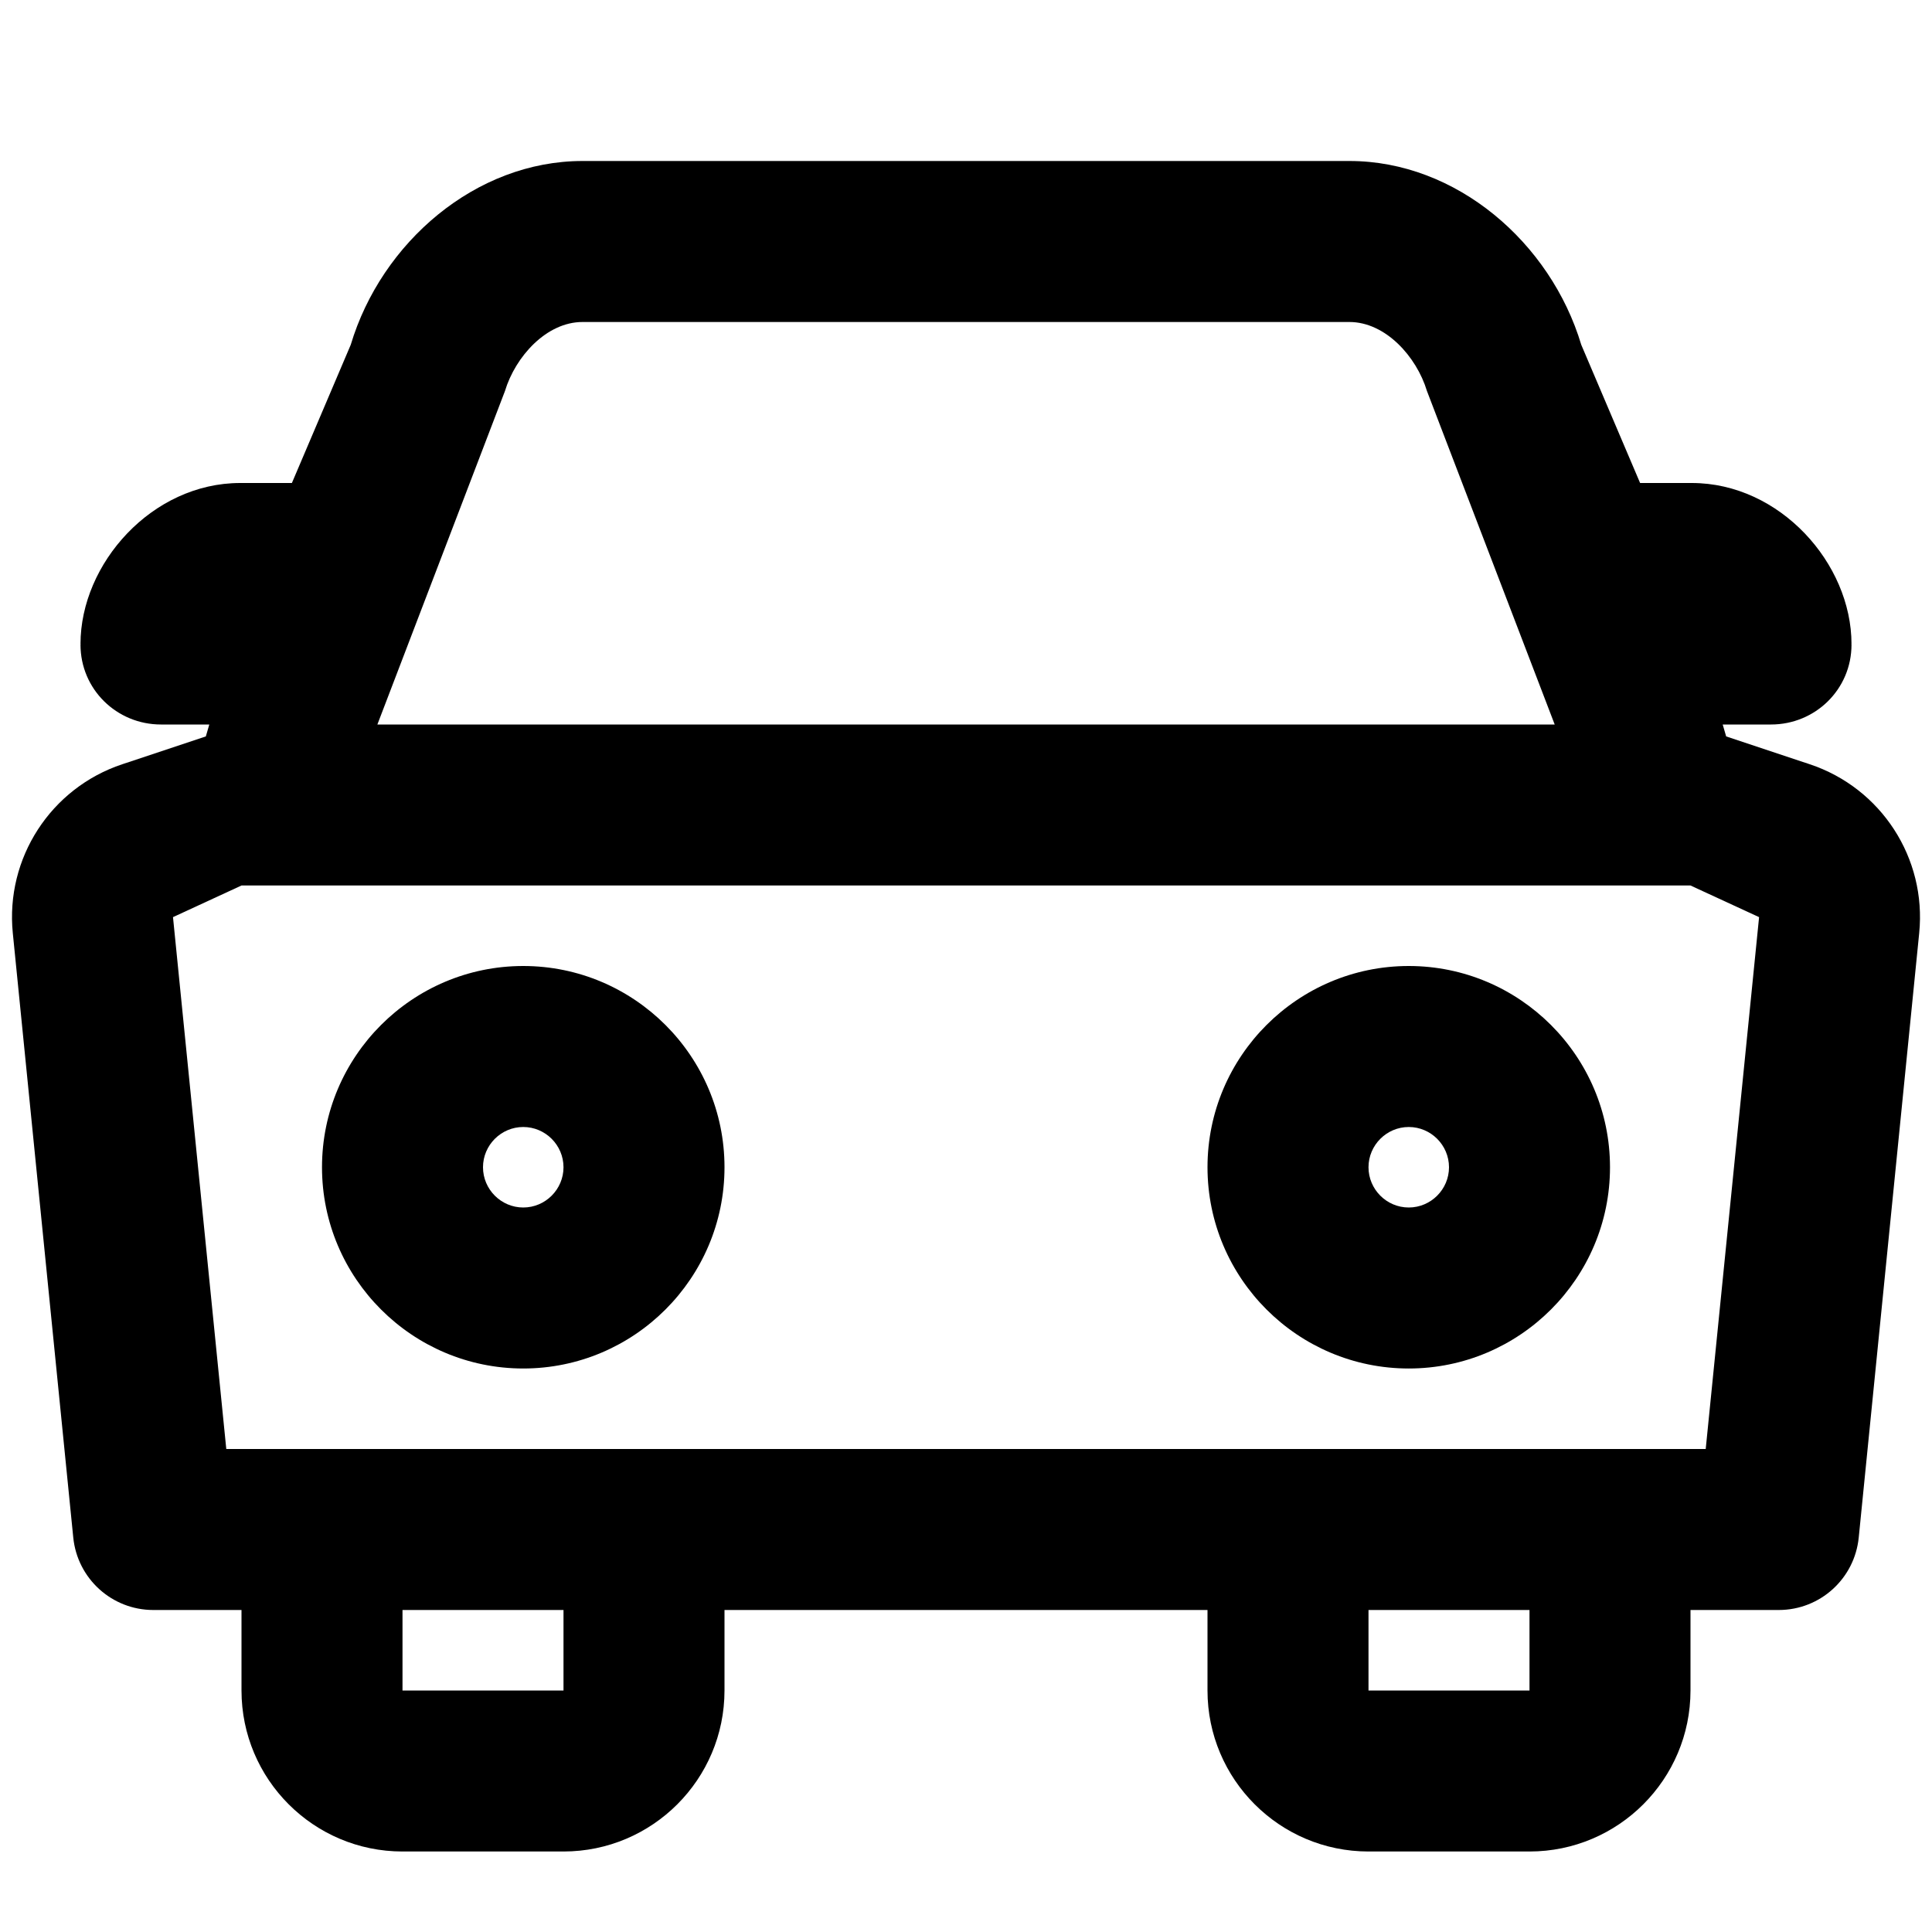
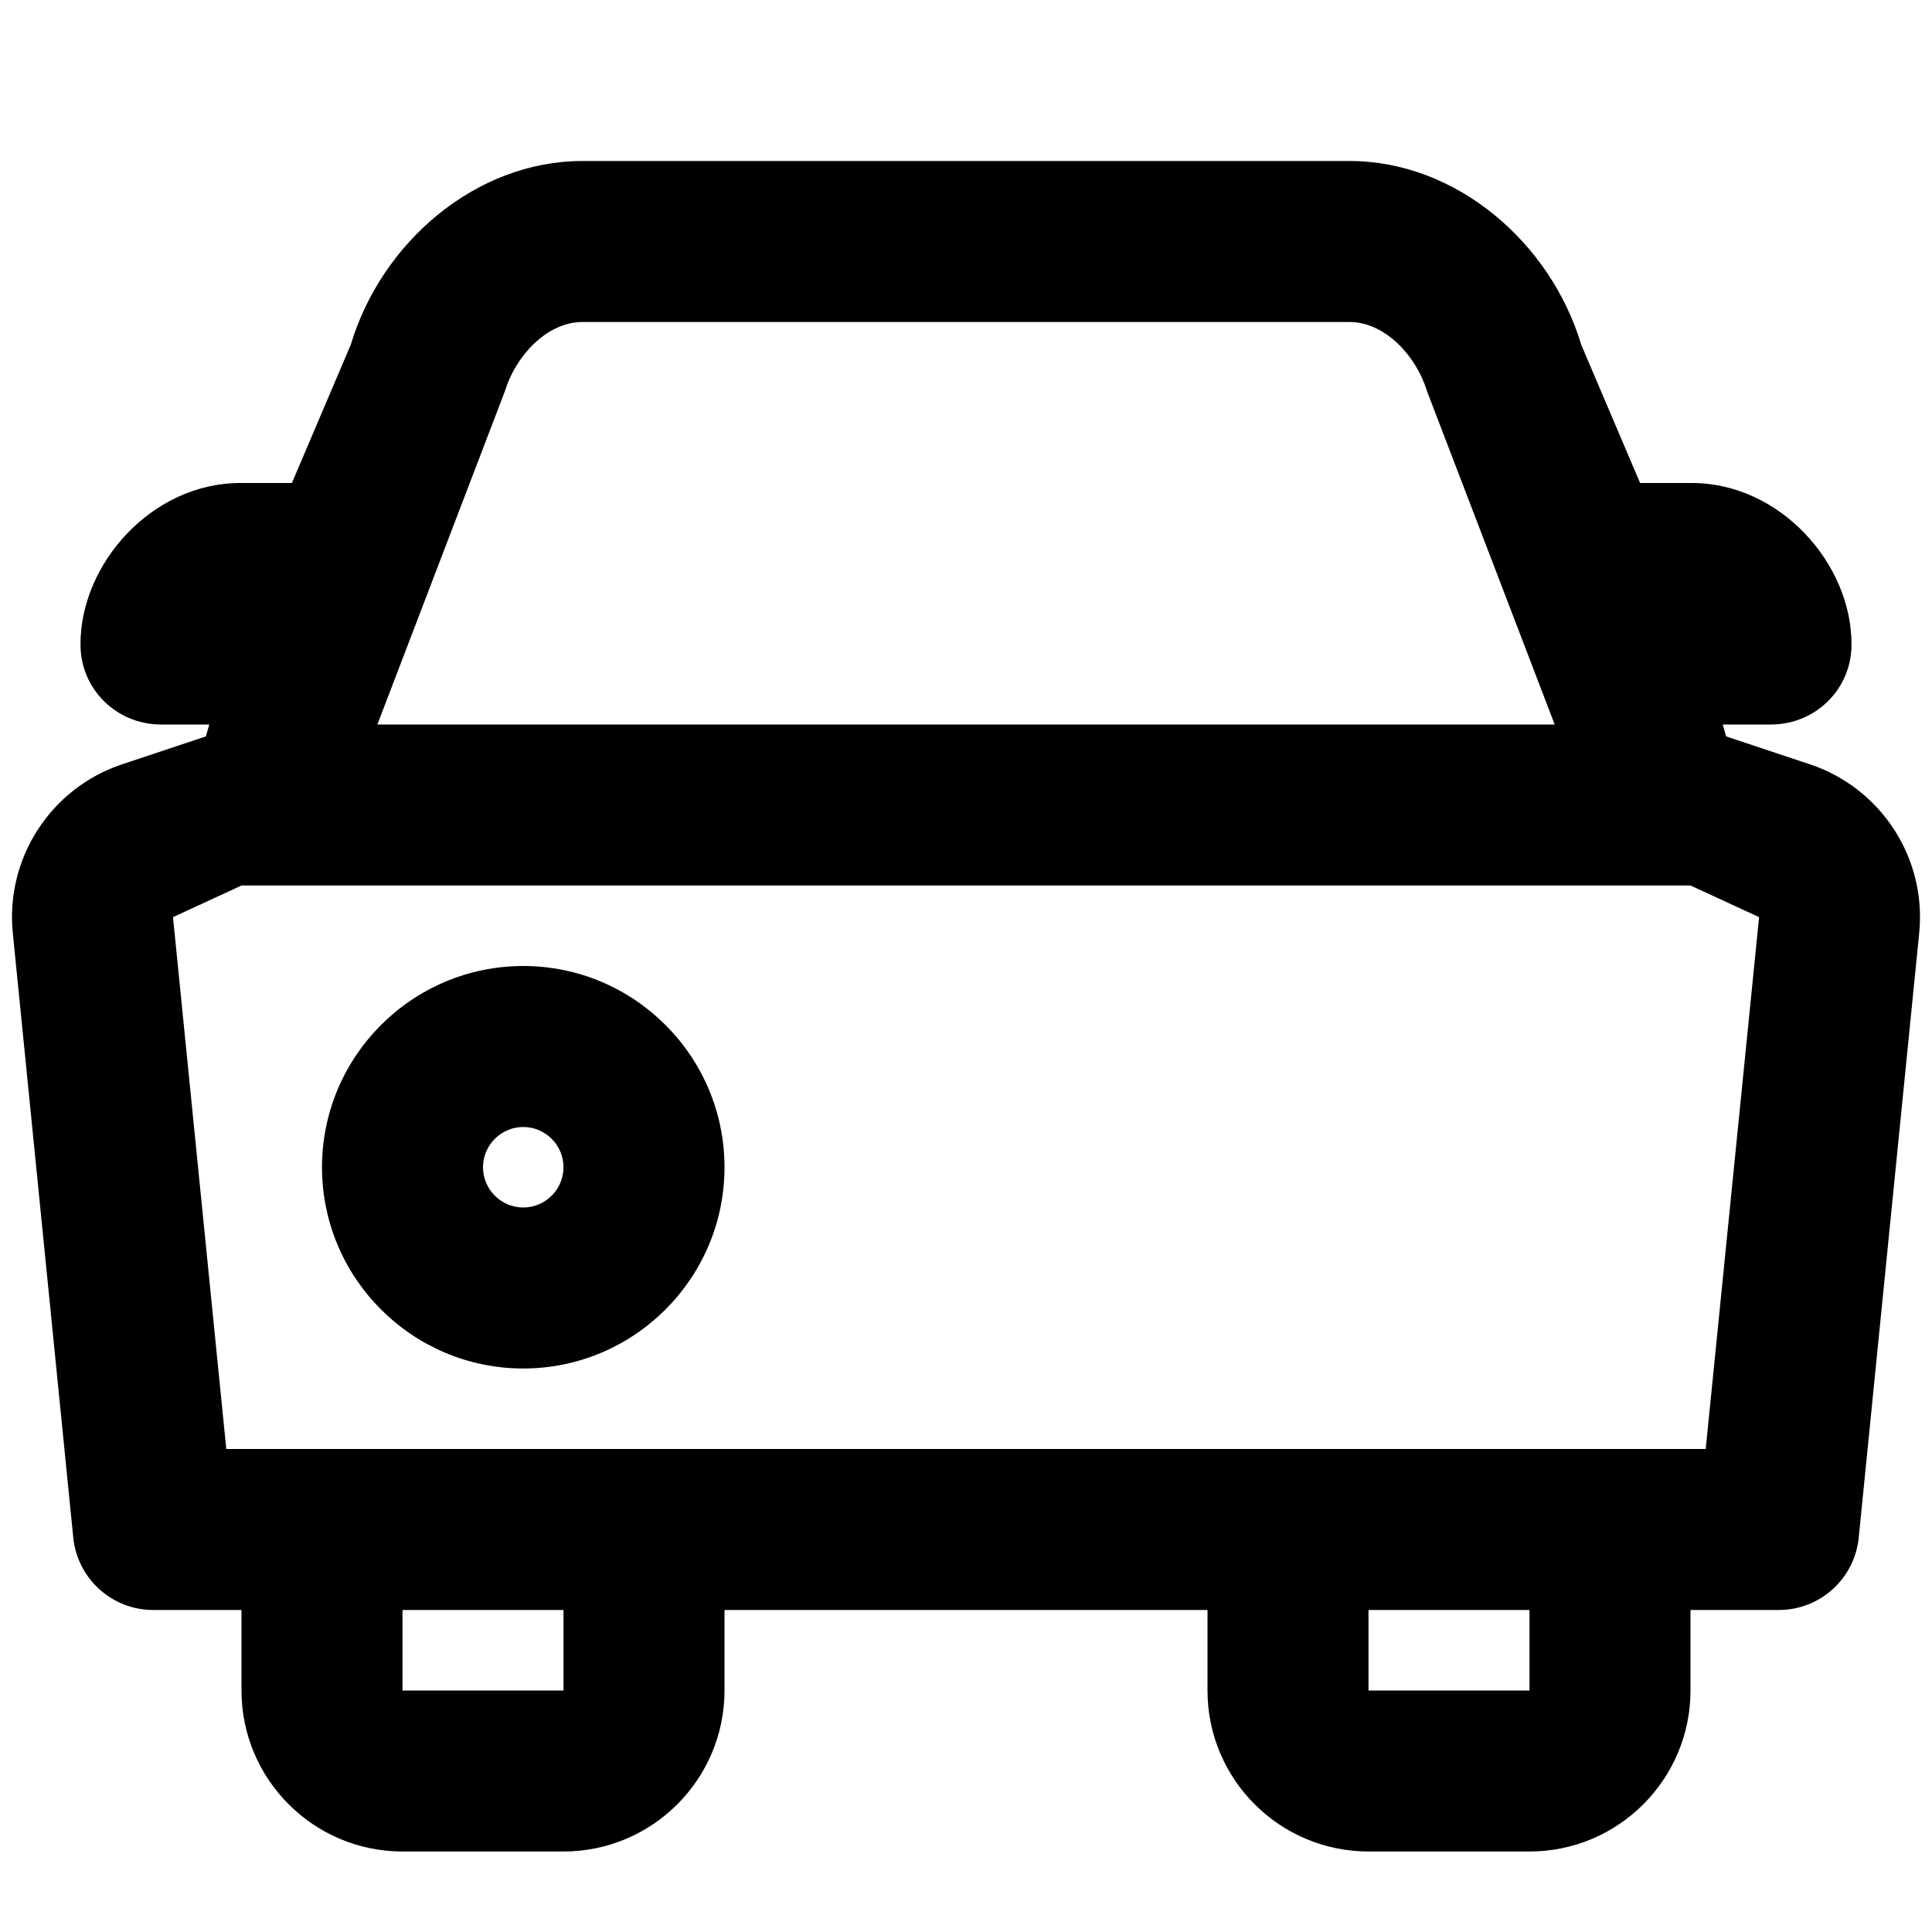
<svg xmlns="http://www.w3.org/2000/svg" xml:space="preserve" enable-background="new 0 0 24 24" viewBox="0 0 24 24" height="24px" width="24px" y="0px" x="0px" id="Слой_1" version="1.1">
  <defs id="defs5436" />
  <g id="g5426">
    <g id="g5980">
      <path fill="#010202" d="M6.5,12C5.122,12,4,13.121,4,14.5S5.122,17,6.5,17S9,15.879,9,14.5S7.878,12,6.5,12 M6.5,15   C6.225,15,6,14.775,6,14.5S6.225,14,6.5,14S7,14.225,7,14.5S6.775,15,6.5,15" id="path5428" style="fill:#000000;fill-opacity:1" />
-       <path fill="#010202" d="M17.5,12c-1.378,0-2.5,1.121-2.5,2.5s1.122,2.5,2.5,2.5s2.5-1.121,2.5-2.5S18.878,12,17.5,12 M17.5,15   c-0.275,0-0.5-0.225-0.5-0.5s0.225-0.5,0.5-0.5s0.5,0.225,0.5,0.5S17.775,15,17.5,15" id="path5430" style="fill:#000000;fill-opacity:1" />
      <path fill="#010202" d="M22.482,9.494l-1.039-0.346L21.4,9H22c0.552,0,1-0.439,1-0.992C23,8.002,22.997,8,22.997,8H23   c0-1-0.889-2-1.984-2h-0.642l-0.731-1.717C19.262,3.012,18.091,2,16.764,2H7.236C5.909,2,4.738,3.012,4.357,4.283L3.626,6H2.984   C1.889,6,1,7,1,8h0.003C1.003,8,1,8.002,1,8.008C1,8.561,1.448,9,2,9h0.6L2.557,9.148L1.518,9.494   C0.63,9.79,0.066,10.661,0.159,11.591l0.751,7.508C0.961,19.611,1.391,20,1.904,20H3v1c0,1.103,0.896,2,2,2h2c1.104,0,2-0.897,2-2   v-1h6v1c0,1.103,0.896,2,2,2h2c1.104,0,2-0.897,2-2v-1h1.096c0.514,0,0.943-0.389,0.994-0.901l0.751-7.508   C23.934,10.661,23.37,9.79,22.482,9.494 M6.273,4.857C6.402,4.43,6.788,4,7.236,4h9.527c0.448,0,0.834,0.43,0.963,0.857L19.313,9   H4.688L6.273,4.857z M7,21H5v-1h2V21z M19,21h-2v-1h2V21z M21.189,18H21h-6H9H3H2.811l-0.662-6.607L3,11h18l0.852,0.393L21.189,18z   " id="path5432" style="fill:#000000;fill-opacity:1" />
    </g>
  </g>
</svg>